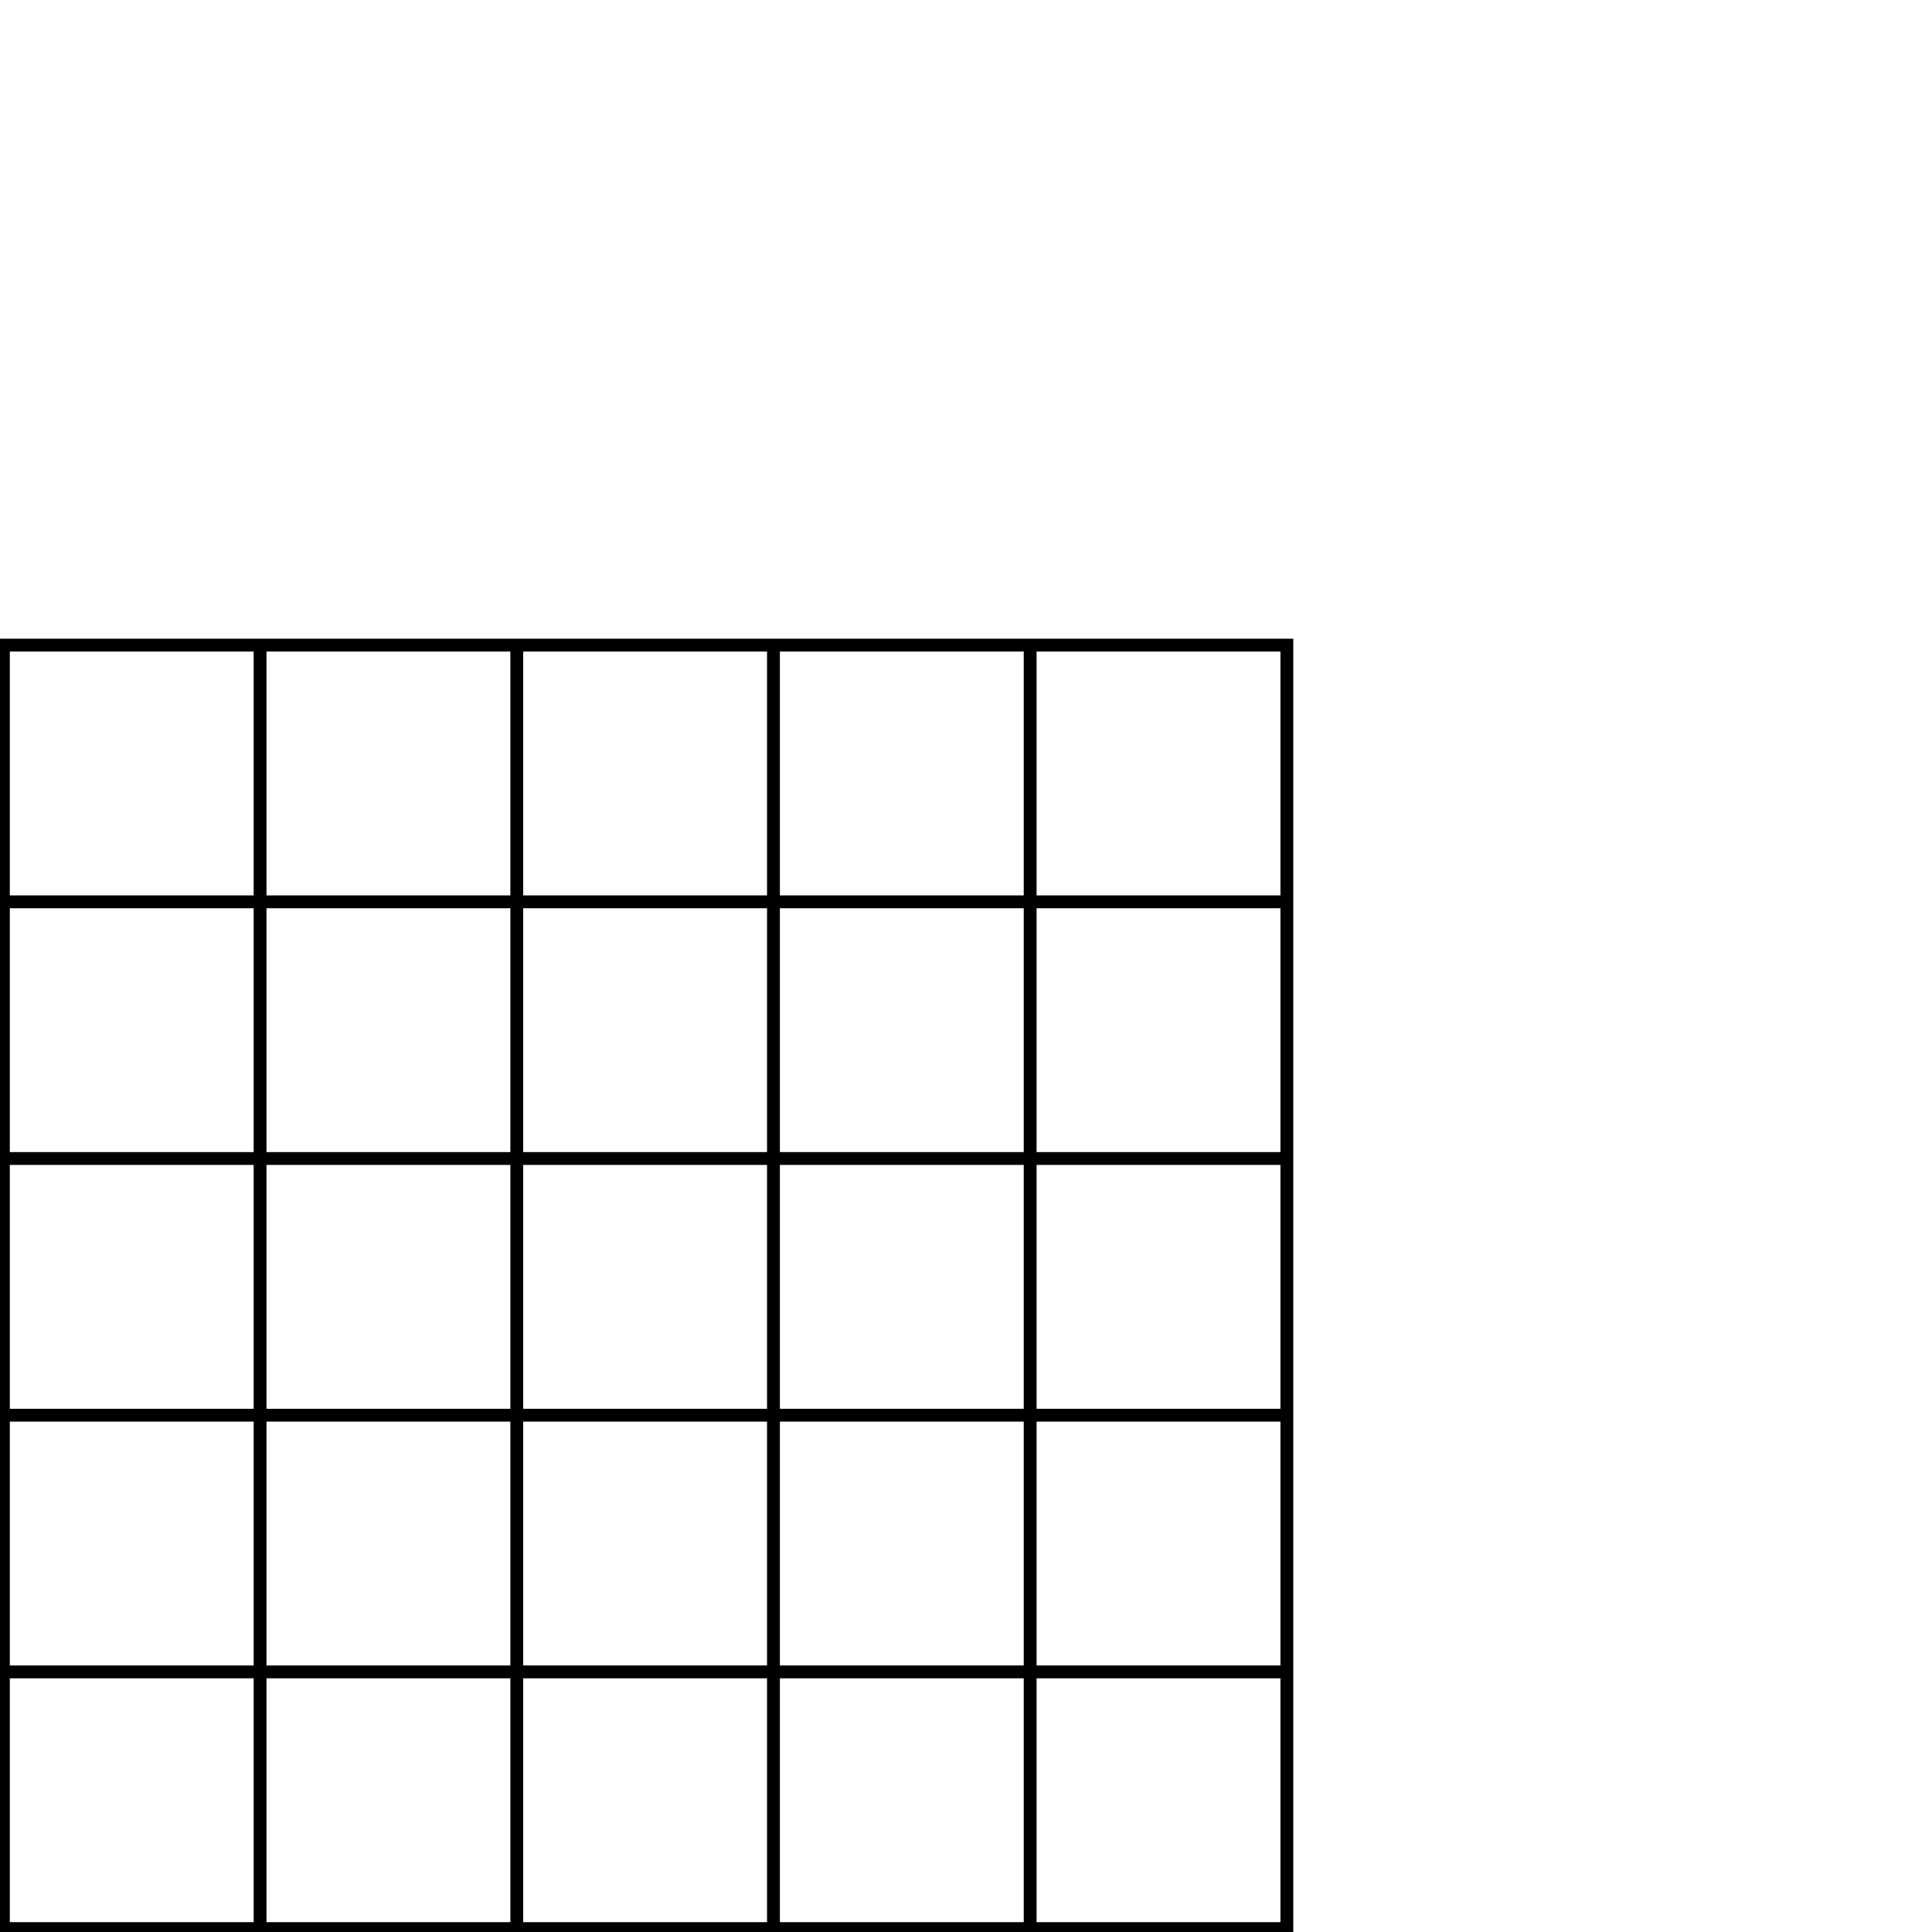
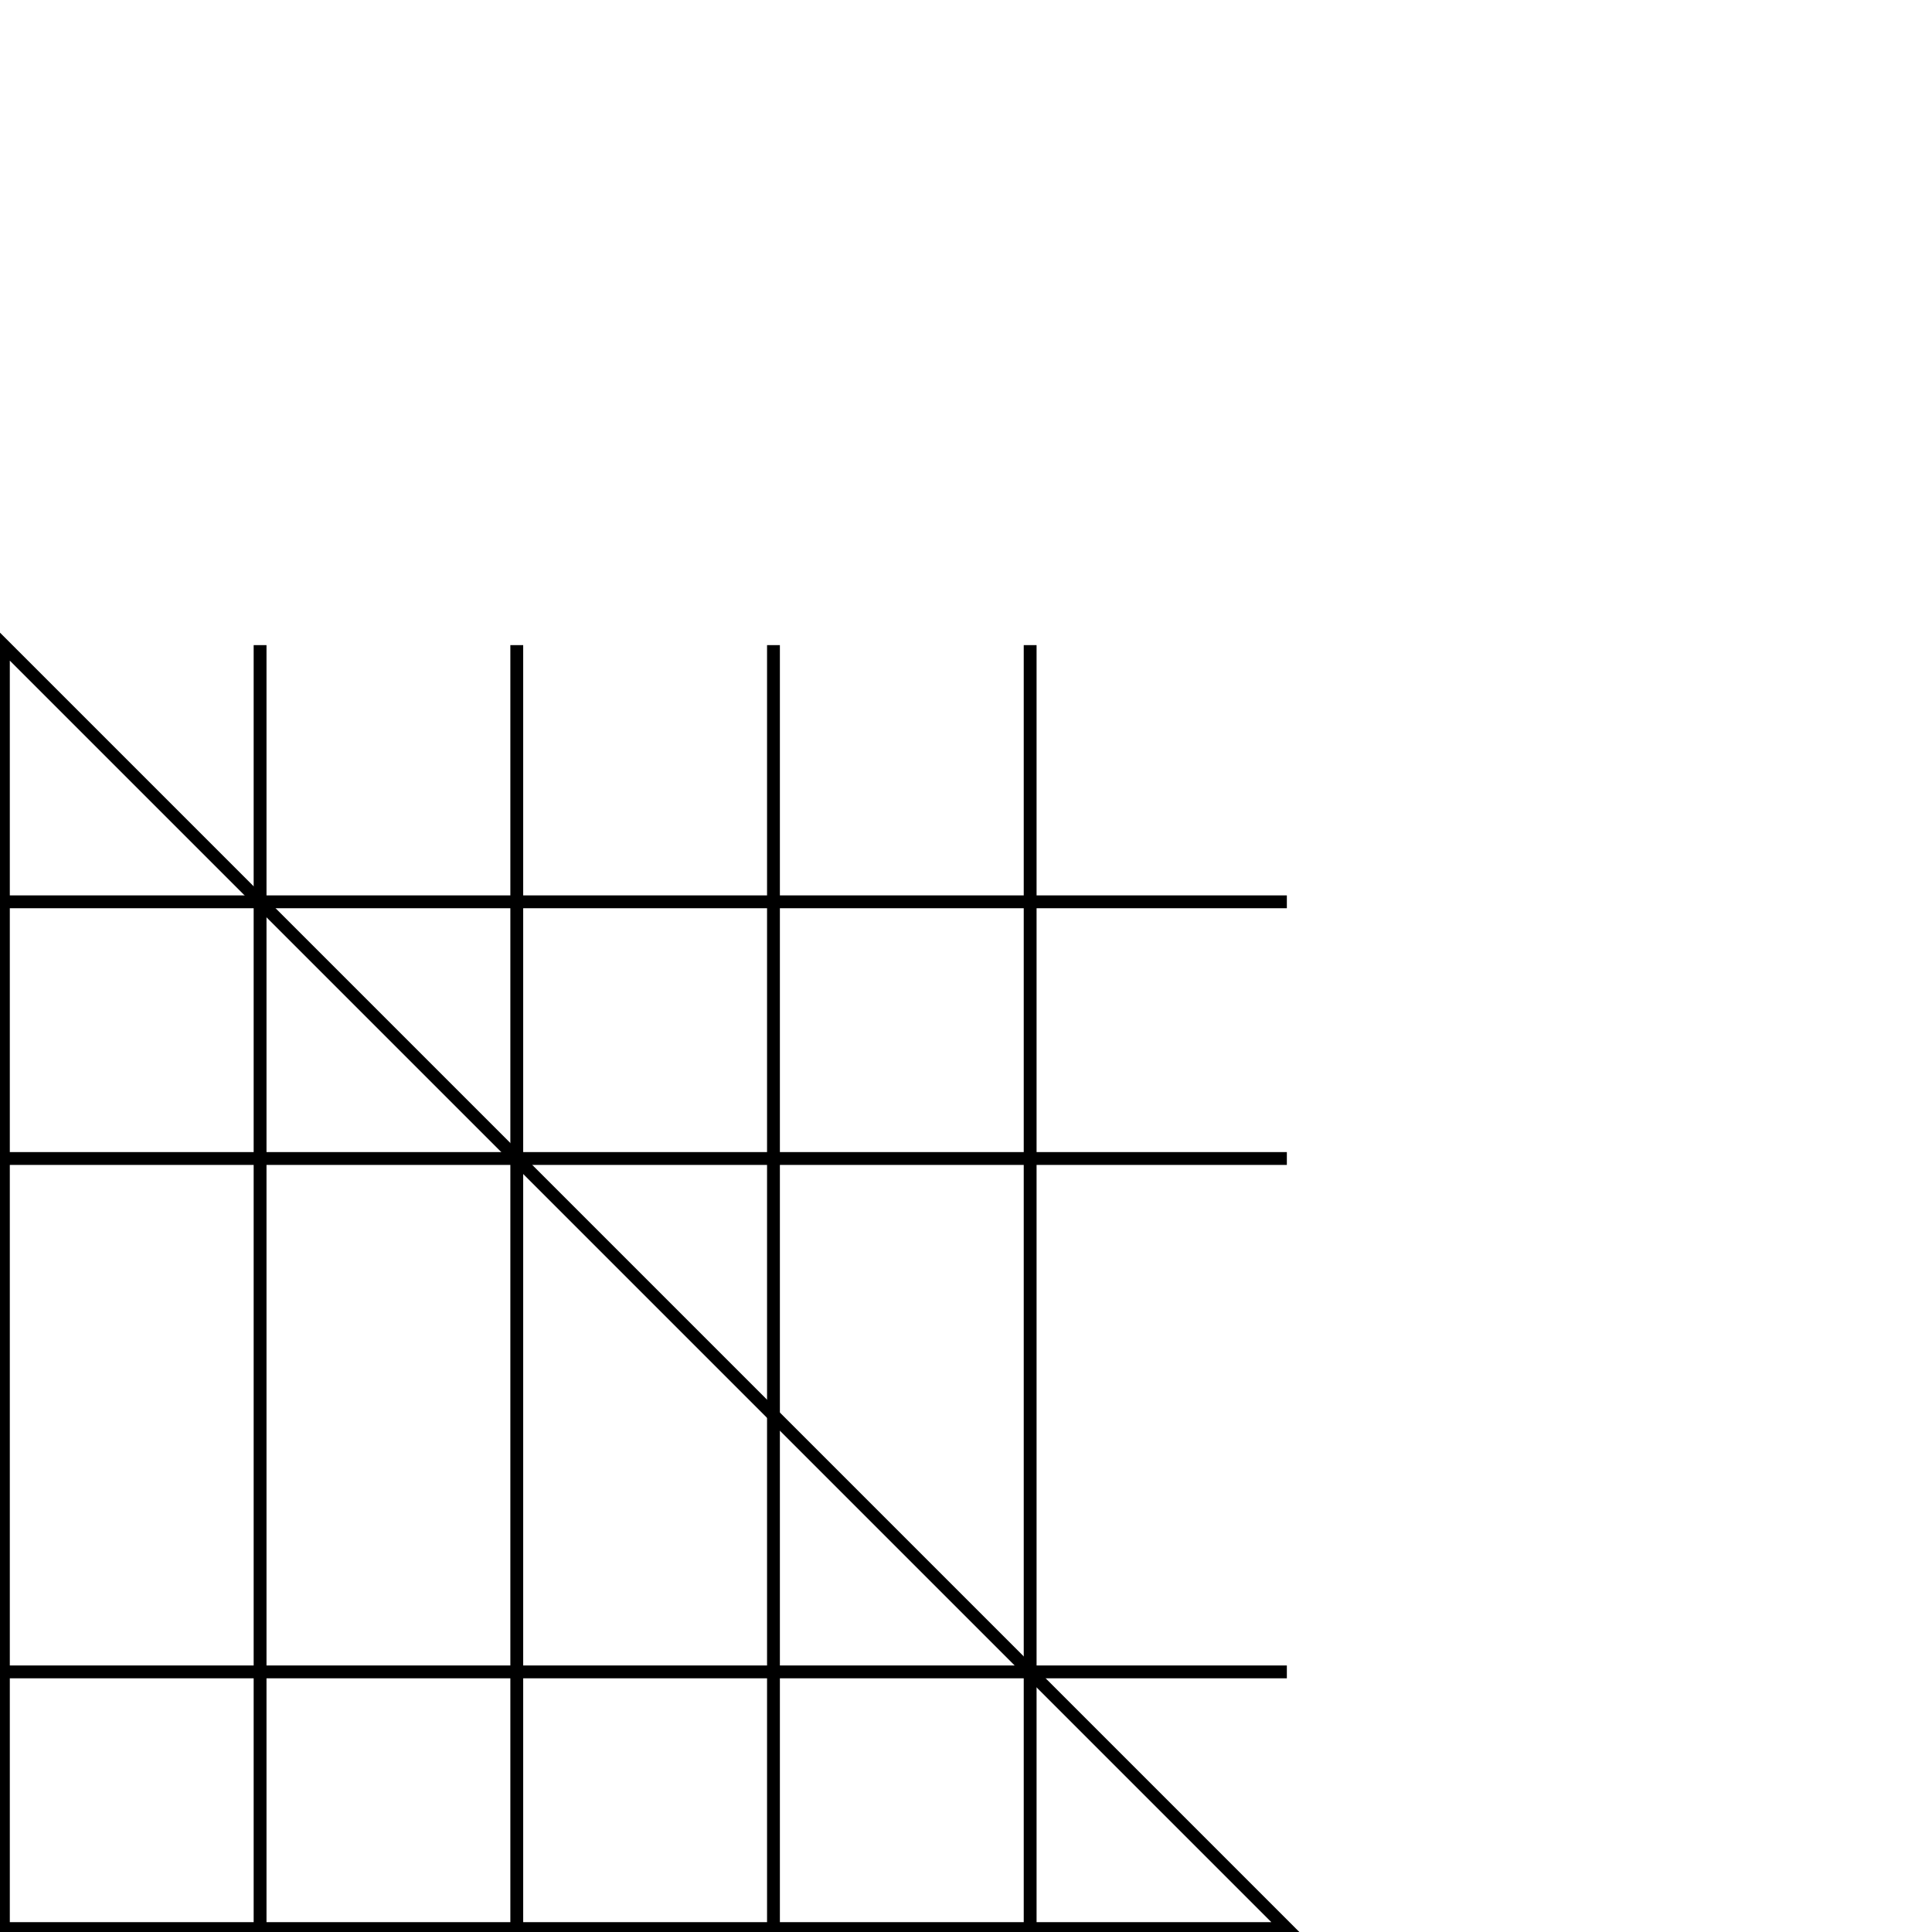
<svg xmlns="http://www.w3.org/2000/svg" xmlns:ns1="http://www.inkscape.org/namespaces/inkscape" xmlns:ns2="http://sodipodi.sourceforge.net/DTD/sodipodi-0.dtd" width="75.265" height="75.265" viewBox="0 0 75.265 75.265" version="1.1" id="svg5" ns1:version="1.2 (1:1.2.1+202207142221+cd75a1ee6d)" ns2:docname="curse-of-dimensionality-2.svg">
  <ns2:namedview id="namedview7" pagecolor="#ffffff" bordercolor="#666666" borderopacity="1.0" ns1:showpageshadow="2" ns1:pageopacity="0.0" ns1:pagecheckerboard="0" ns1:deskcolor="#d1d1d1" ns1:document-units="mm" showgrid="true" ns1:zoom="0.87876258" ns1:cx="-35.845859" ns1:cy="232.71359" ns1:window-width="1920" ns1:window-height="1016" ns1:window-x="0" ns1:window-y="27" ns1:window-maximized="1" ns1:current-layer="layer1">
    <ns1:grid type="xygrid" id="grid182" dotted="true" originx="-99.868" originy="-74.868" spacingx="5" spacingy="5" units="cm" />
  </ns2:namedview>
  <defs id="defs2" />
  <g ns1:label="Layer 1" ns1:groupmode="layer" id="layer1" transform="translate(-99.868,-74.868)">
-     <path style="fill:none;stroke:#000000;stroke-width:0.5;stroke-linecap:butt;stroke-linejoin:miter;stroke-opacity:1;stroke-dasharray:none" d="m 100,100 v 50 h 50 v -50 z" id="path247" />
+     <path style="fill:none;stroke:#000000;stroke-width:0.5;stroke-linecap:butt;stroke-linejoin:miter;stroke-opacity:1;stroke-dasharray:none" d="m 100,100 v 50 h 50 z" id="path247" />
    <path style="fill:none;stroke:#000000;stroke-width:0.5;stroke-linecap:butt;stroke-linejoin:miter;stroke-opacity:1;stroke-dasharray:none" d="M 110,150 V 100" id="path249" />
    <path style="fill:none;stroke:#000000;stroke-width:0.5;stroke-linecap:butt;stroke-linejoin:miter;stroke-opacity:1;stroke-dasharray:none" d="M 120,150 V 100" id="path251" />
    <path style="fill:none;stroke:#000000;stroke-width:0.5;stroke-linecap:butt;stroke-linejoin:miter;stroke-opacity:1;stroke-dasharray:none" d="m 130,100 v 50" id="path253" />
    <path style="fill:none;stroke:#000000;stroke-width:0.5;stroke-linecap:butt;stroke-linejoin:miter;stroke-opacity:1;stroke-dasharray:none" d="M 140,150 V 100" id="path255" />
    <path style="fill:none;stroke:#000000;stroke-width:0.5;stroke-linecap:butt;stroke-linejoin:miter;stroke-opacity:1;stroke-dasharray:none" d="m 100,110 h 50" id="path257" />
    <path style="fill:none;stroke:#000000;stroke-width:0.5;stroke-linecap:butt;stroke-linejoin:miter;stroke-opacity:1;stroke-dasharray:none" d="M 150,120 H 100" id="path259" />
-     <path style="fill:none;stroke:#000000;stroke-width:0.5;stroke-linecap:butt;stroke-linejoin:miter;stroke-opacity:1;stroke-dasharray:none" d="m 100,130 h 50" id="path261" />
    <path style="fill:none;stroke:#000000;stroke-width:0.5;stroke-linecap:butt;stroke-linejoin:miter;stroke-opacity:1;stroke-dasharray:none" d="M 150,140 H 100" id="path263" />
  </g>
</svg>